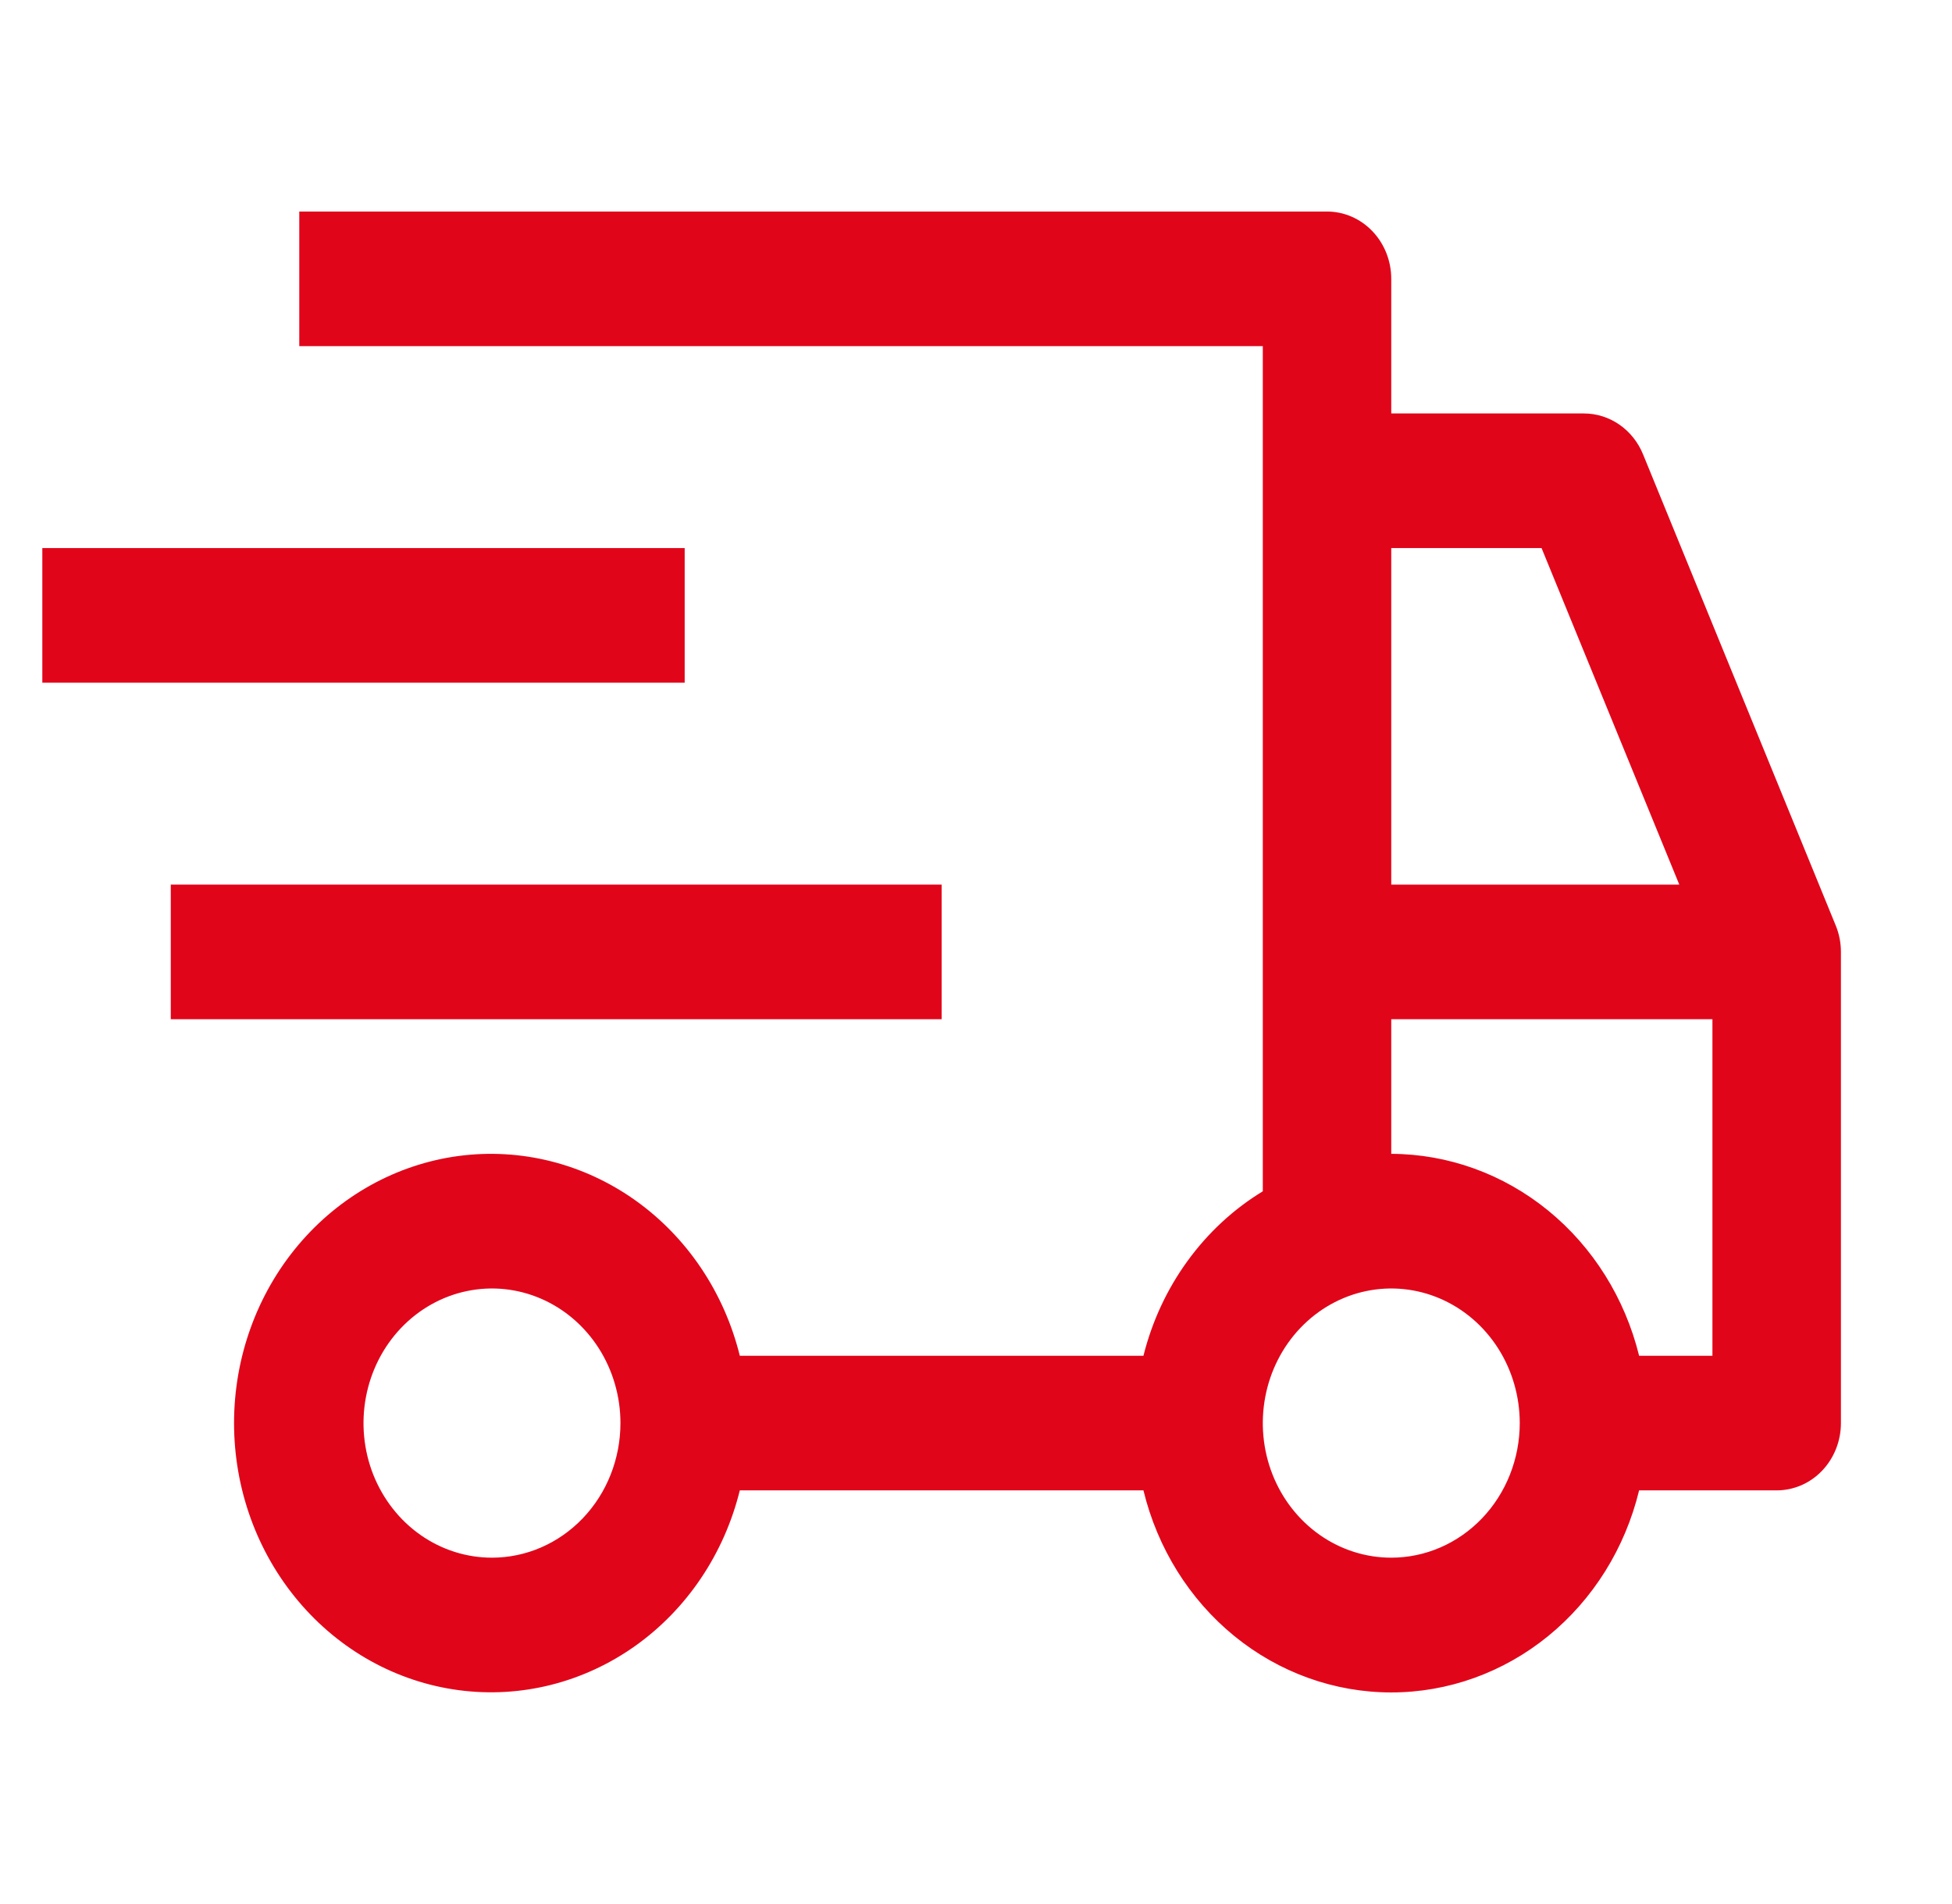
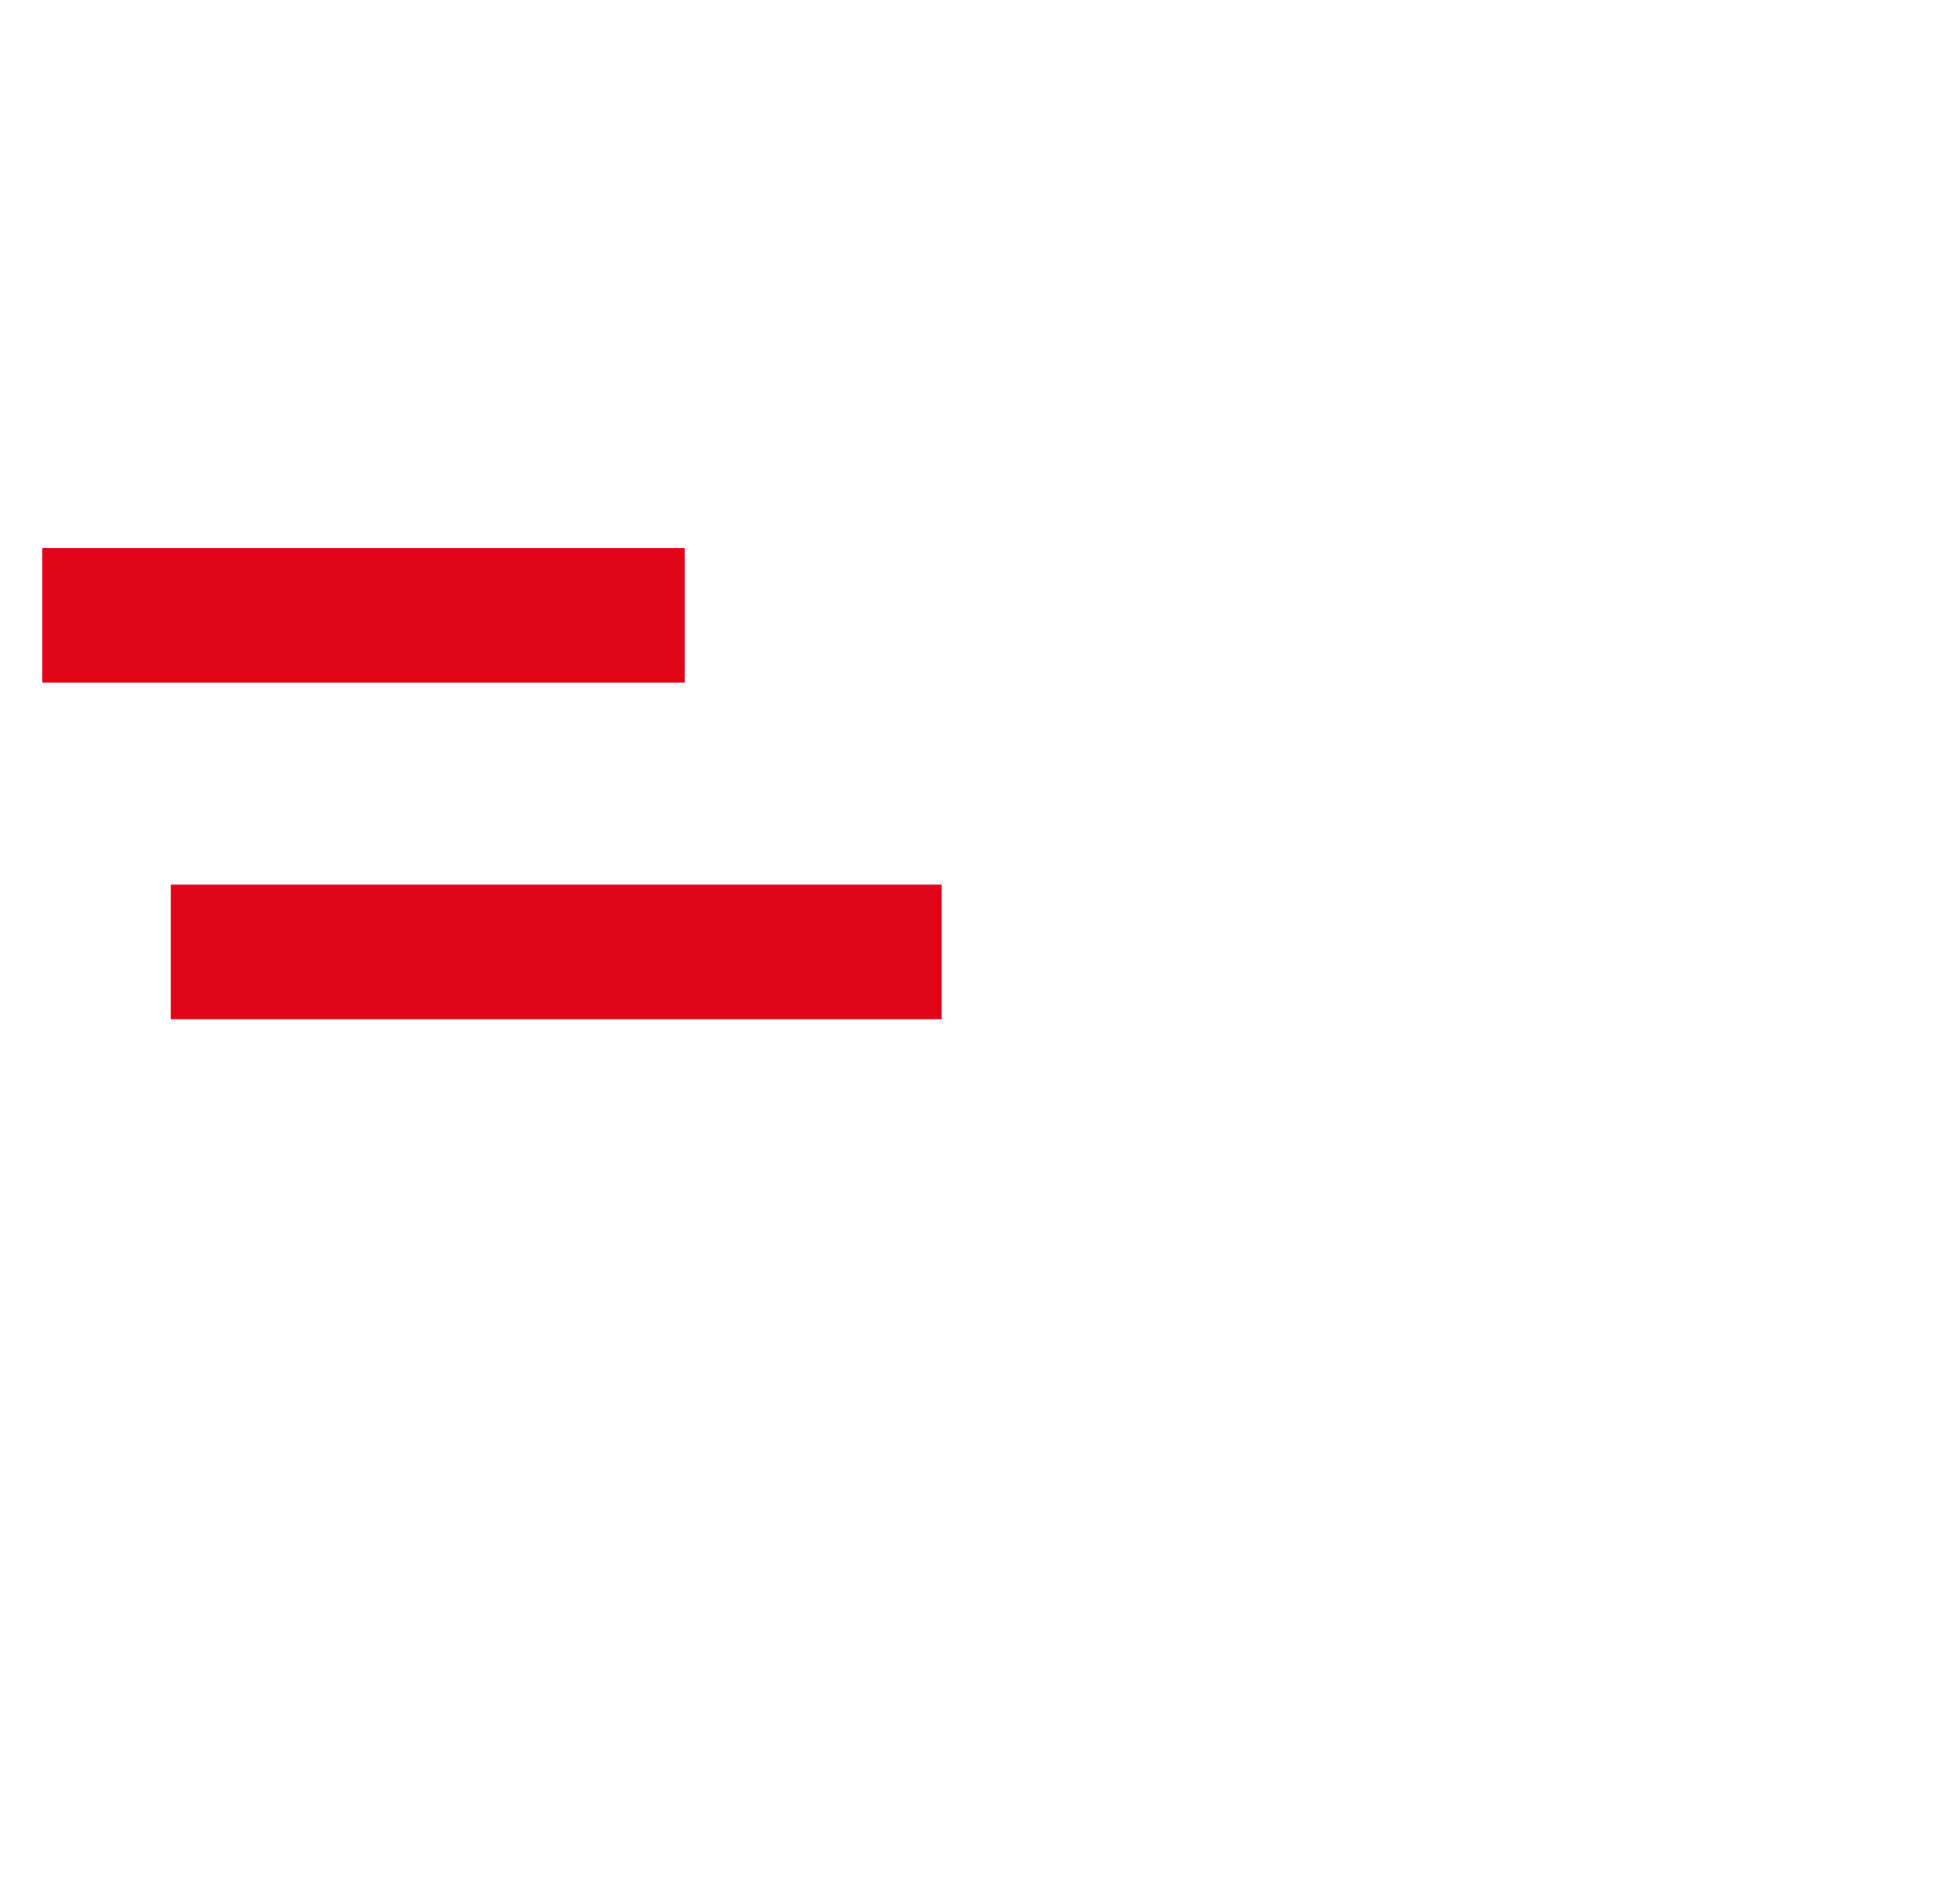
<svg xmlns="http://www.w3.org/2000/svg" width="41" height="40" viewBox="0 0 41 40" fill="none">
  <path d="M3.587 18.584H19.778V21.412H3.587V18.584ZM0.889 11.514H14.381V14.342H0.889V11.514Z" fill="#E1051A" />
-   <path d="M38.557 19.441L34.51 9.543C34.406 9.289 34.233 9.072 34.013 8.92C33.792 8.768 33.534 8.686 33.27 8.686H29.222V5.858C29.222 5.483 29.08 5.124 28.827 4.858C28.574 4.593 28.231 4.444 27.873 4.444H6.286V7.272H26.524V25.027C25.909 25.401 25.372 25.899 24.942 26.492C24.511 27.085 24.197 27.762 24.017 28.482H15.539C15.21 27.149 14.429 25.988 13.342 25.215C12.255 24.443 10.936 24.112 9.633 24.285C8.33 24.459 7.132 25.125 6.264 26.157C5.395 27.19 4.916 28.52 4.916 29.896C4.916 31.273 5.395 32.602 6.264 33.635C7.132 34.668 8.33 35.334 9.633 35.507C10.936 35.681 12.255 35.35 13.342 34.578C14.429 33.805 15.21 32.643 15.539 31.31H24.017C24.311 32.524 24.982 33.6 25.924 34.369C26.867 35.138 28.028 35.555 29.222 35.555C30.417 35.555 31.577 35.138 32.52 34.369C33.463 33.6 34.134 32.524 34.428 31.31H37.318C37.675 31.31 38.019 31.162 38.272 30.896C38.525 30.631 38.667 30.271 38.667 29.896V19.998C38.667 19.807 38.63 19.617 38.557 19.441ZM10.333 32.724C9.8 32.724 9.278 32.559 8.834 32.248C8.39 31.937 8.045 31.495 7.84 30.979C7.636 30.462 7.583 29.893 7.687 29.345C7.791 28.796 8.048 28.292 8.425 27.897C8.803 27.501 9.283 27.232 9.807 27.123C10.33 27.014 10.873 27.07 11.366 27.284C11.859 27.498 12.28 27.86 12.577 28.325C12.873 28.79 13.032 29.337 13.032 29.896C13.032 30.646 12.748 31.366 12.241 31.896C11.735 32.426 11.049 32.724 10.333 32.724ZM29.222 11.514H32.379L35.272 18.584H29.222V11.514ZM29.222 32.724C28.689 32.724 28.167 32.559 27.723 32.248C27.279 31.937 26.933 31.495 26.729 30.979C26.525 30.462 26.472 29.893 26.576 29.345C26.68 28.796 26.937 28.292 27.314 27.897C27.692 27.501 28.172 27.232 28.696 27.123C29.219 27.014 29.762 27.07 30.255 27.284C30.748 27.498 31.169 27.86 31.466 28.325C31.762 28.79 31.921 29.337 31.921 29.896C31.921 30.646 31.636 31.366 31.13 31.896C30.624 32.426 29.938 32.724 29.222 32.724ZM35.968 28.482H34.428C34.13 27.271 33.458 26.198 32.516 25.43C31.574 24.662 30.416 24.244 29.222 24.24V21.412H35.968V28.482Z" fill="#E1051A" />
</svg>